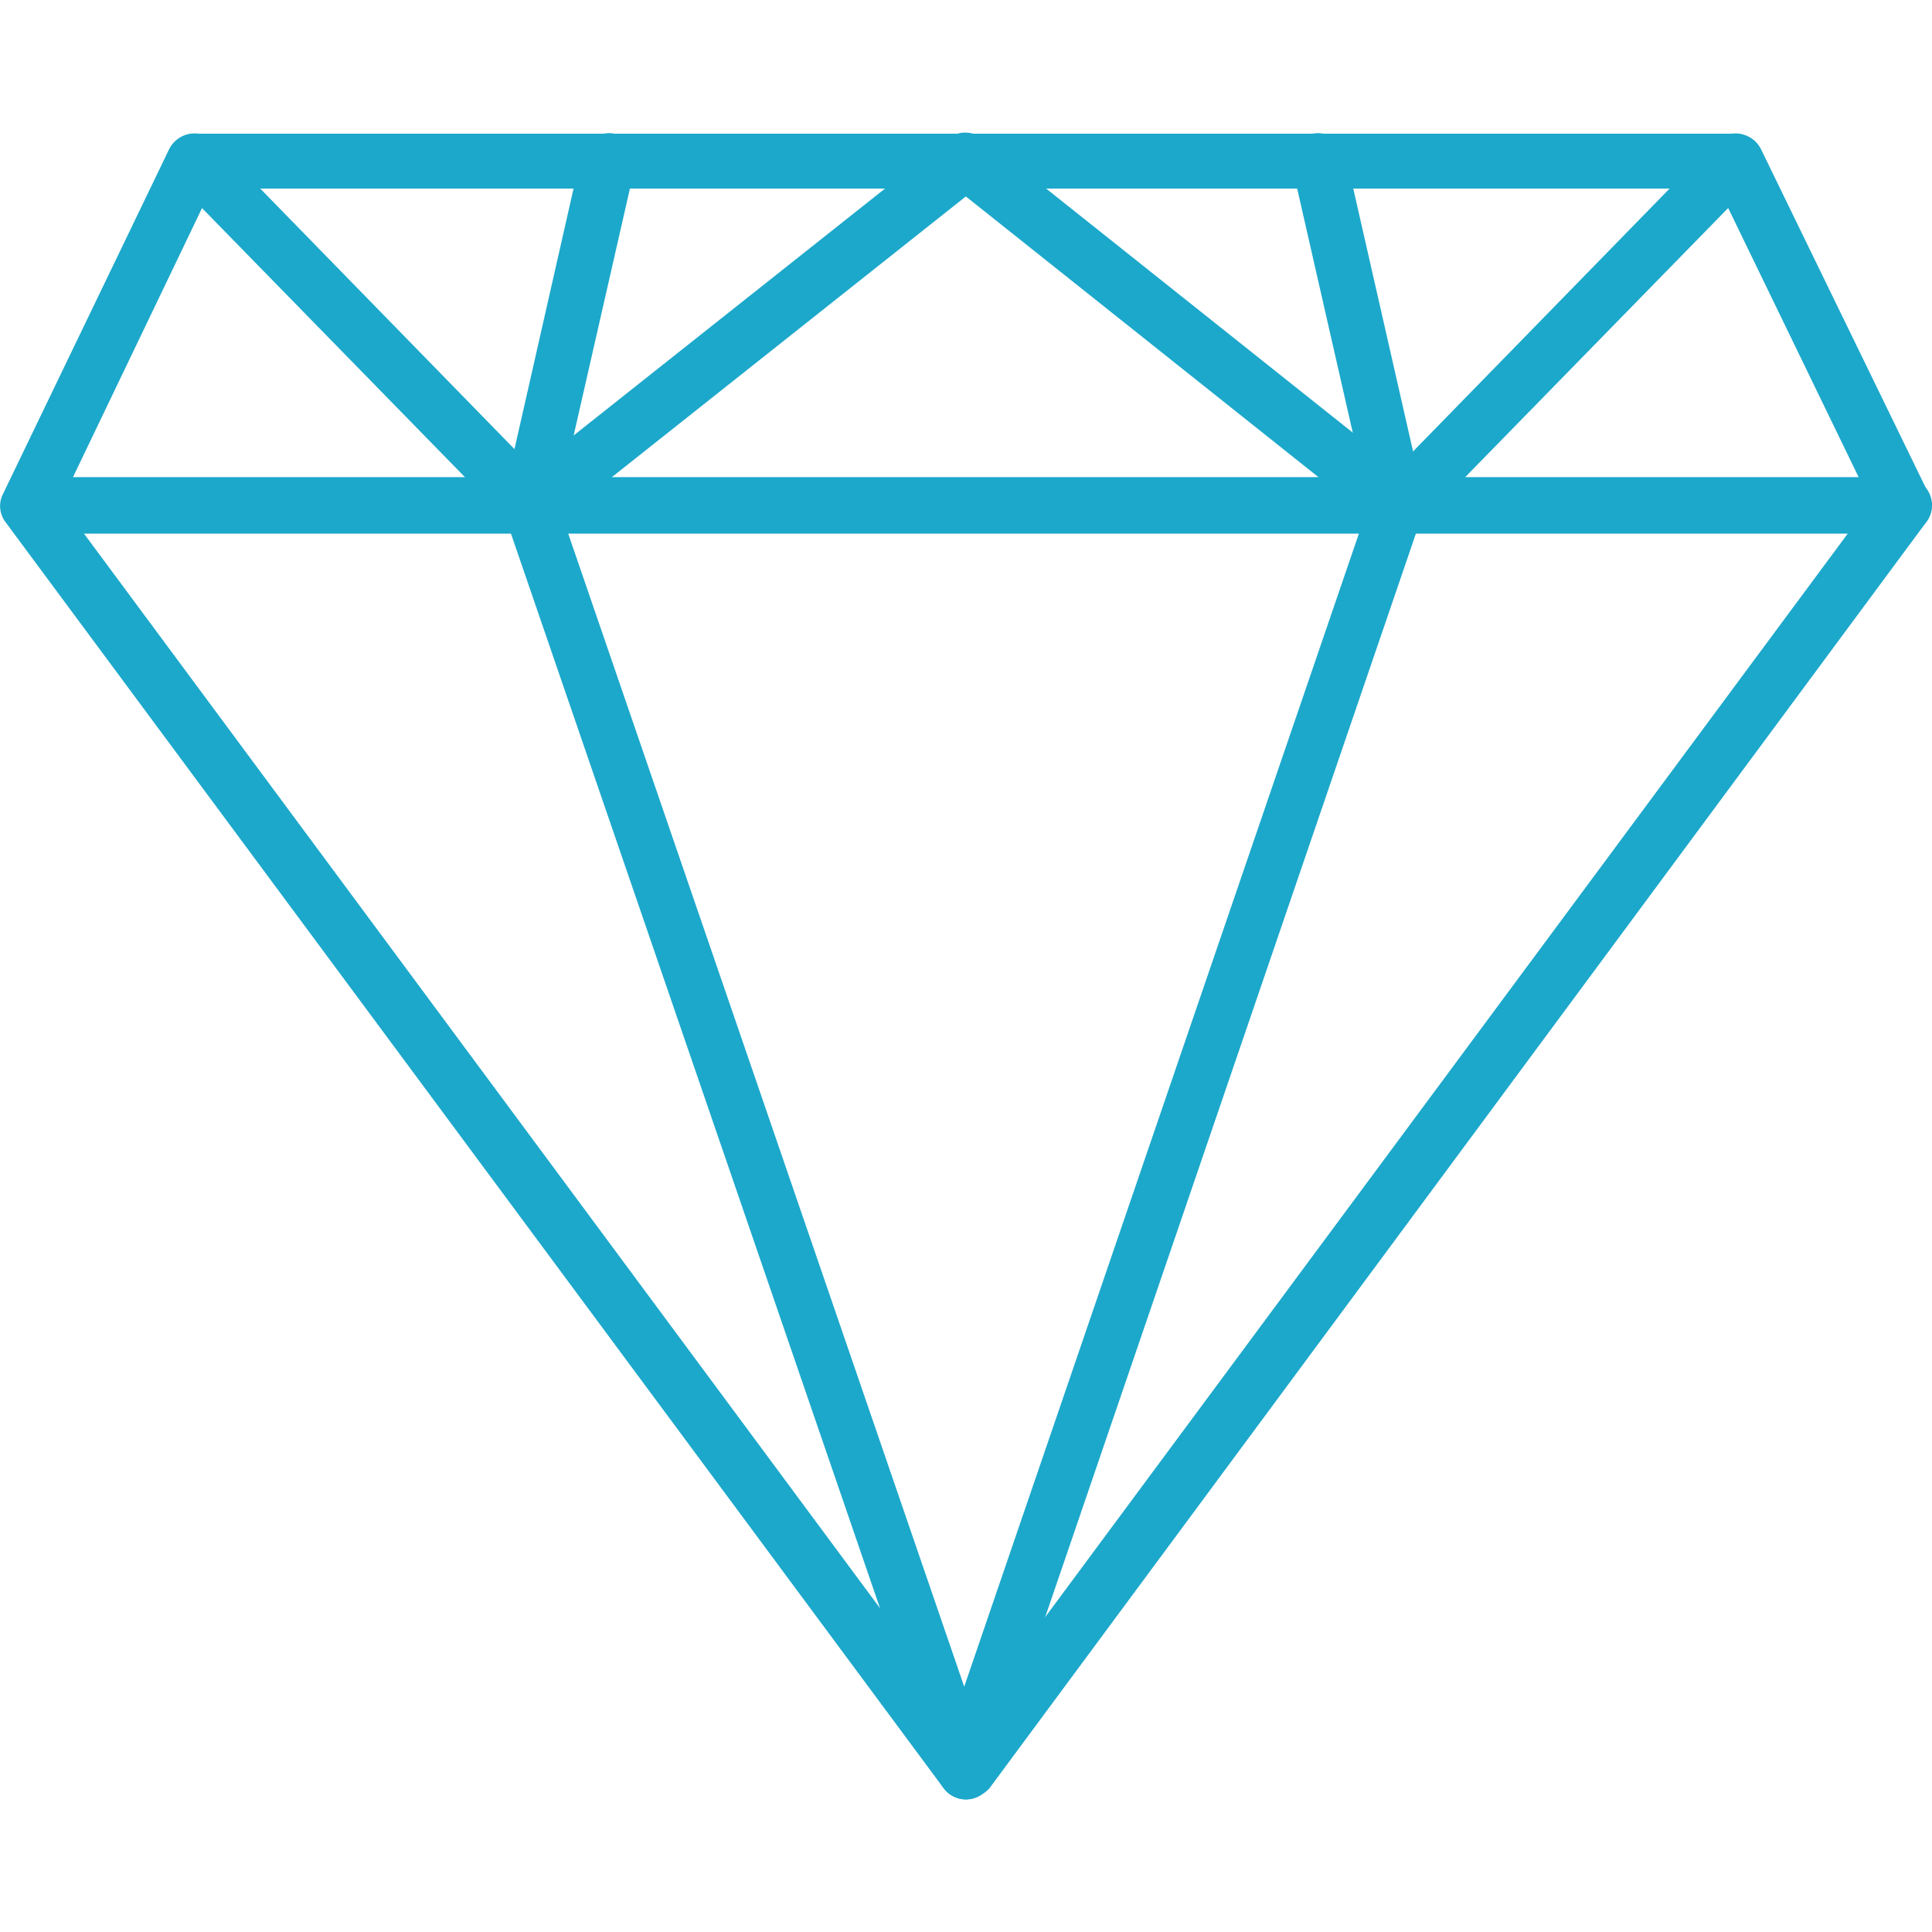
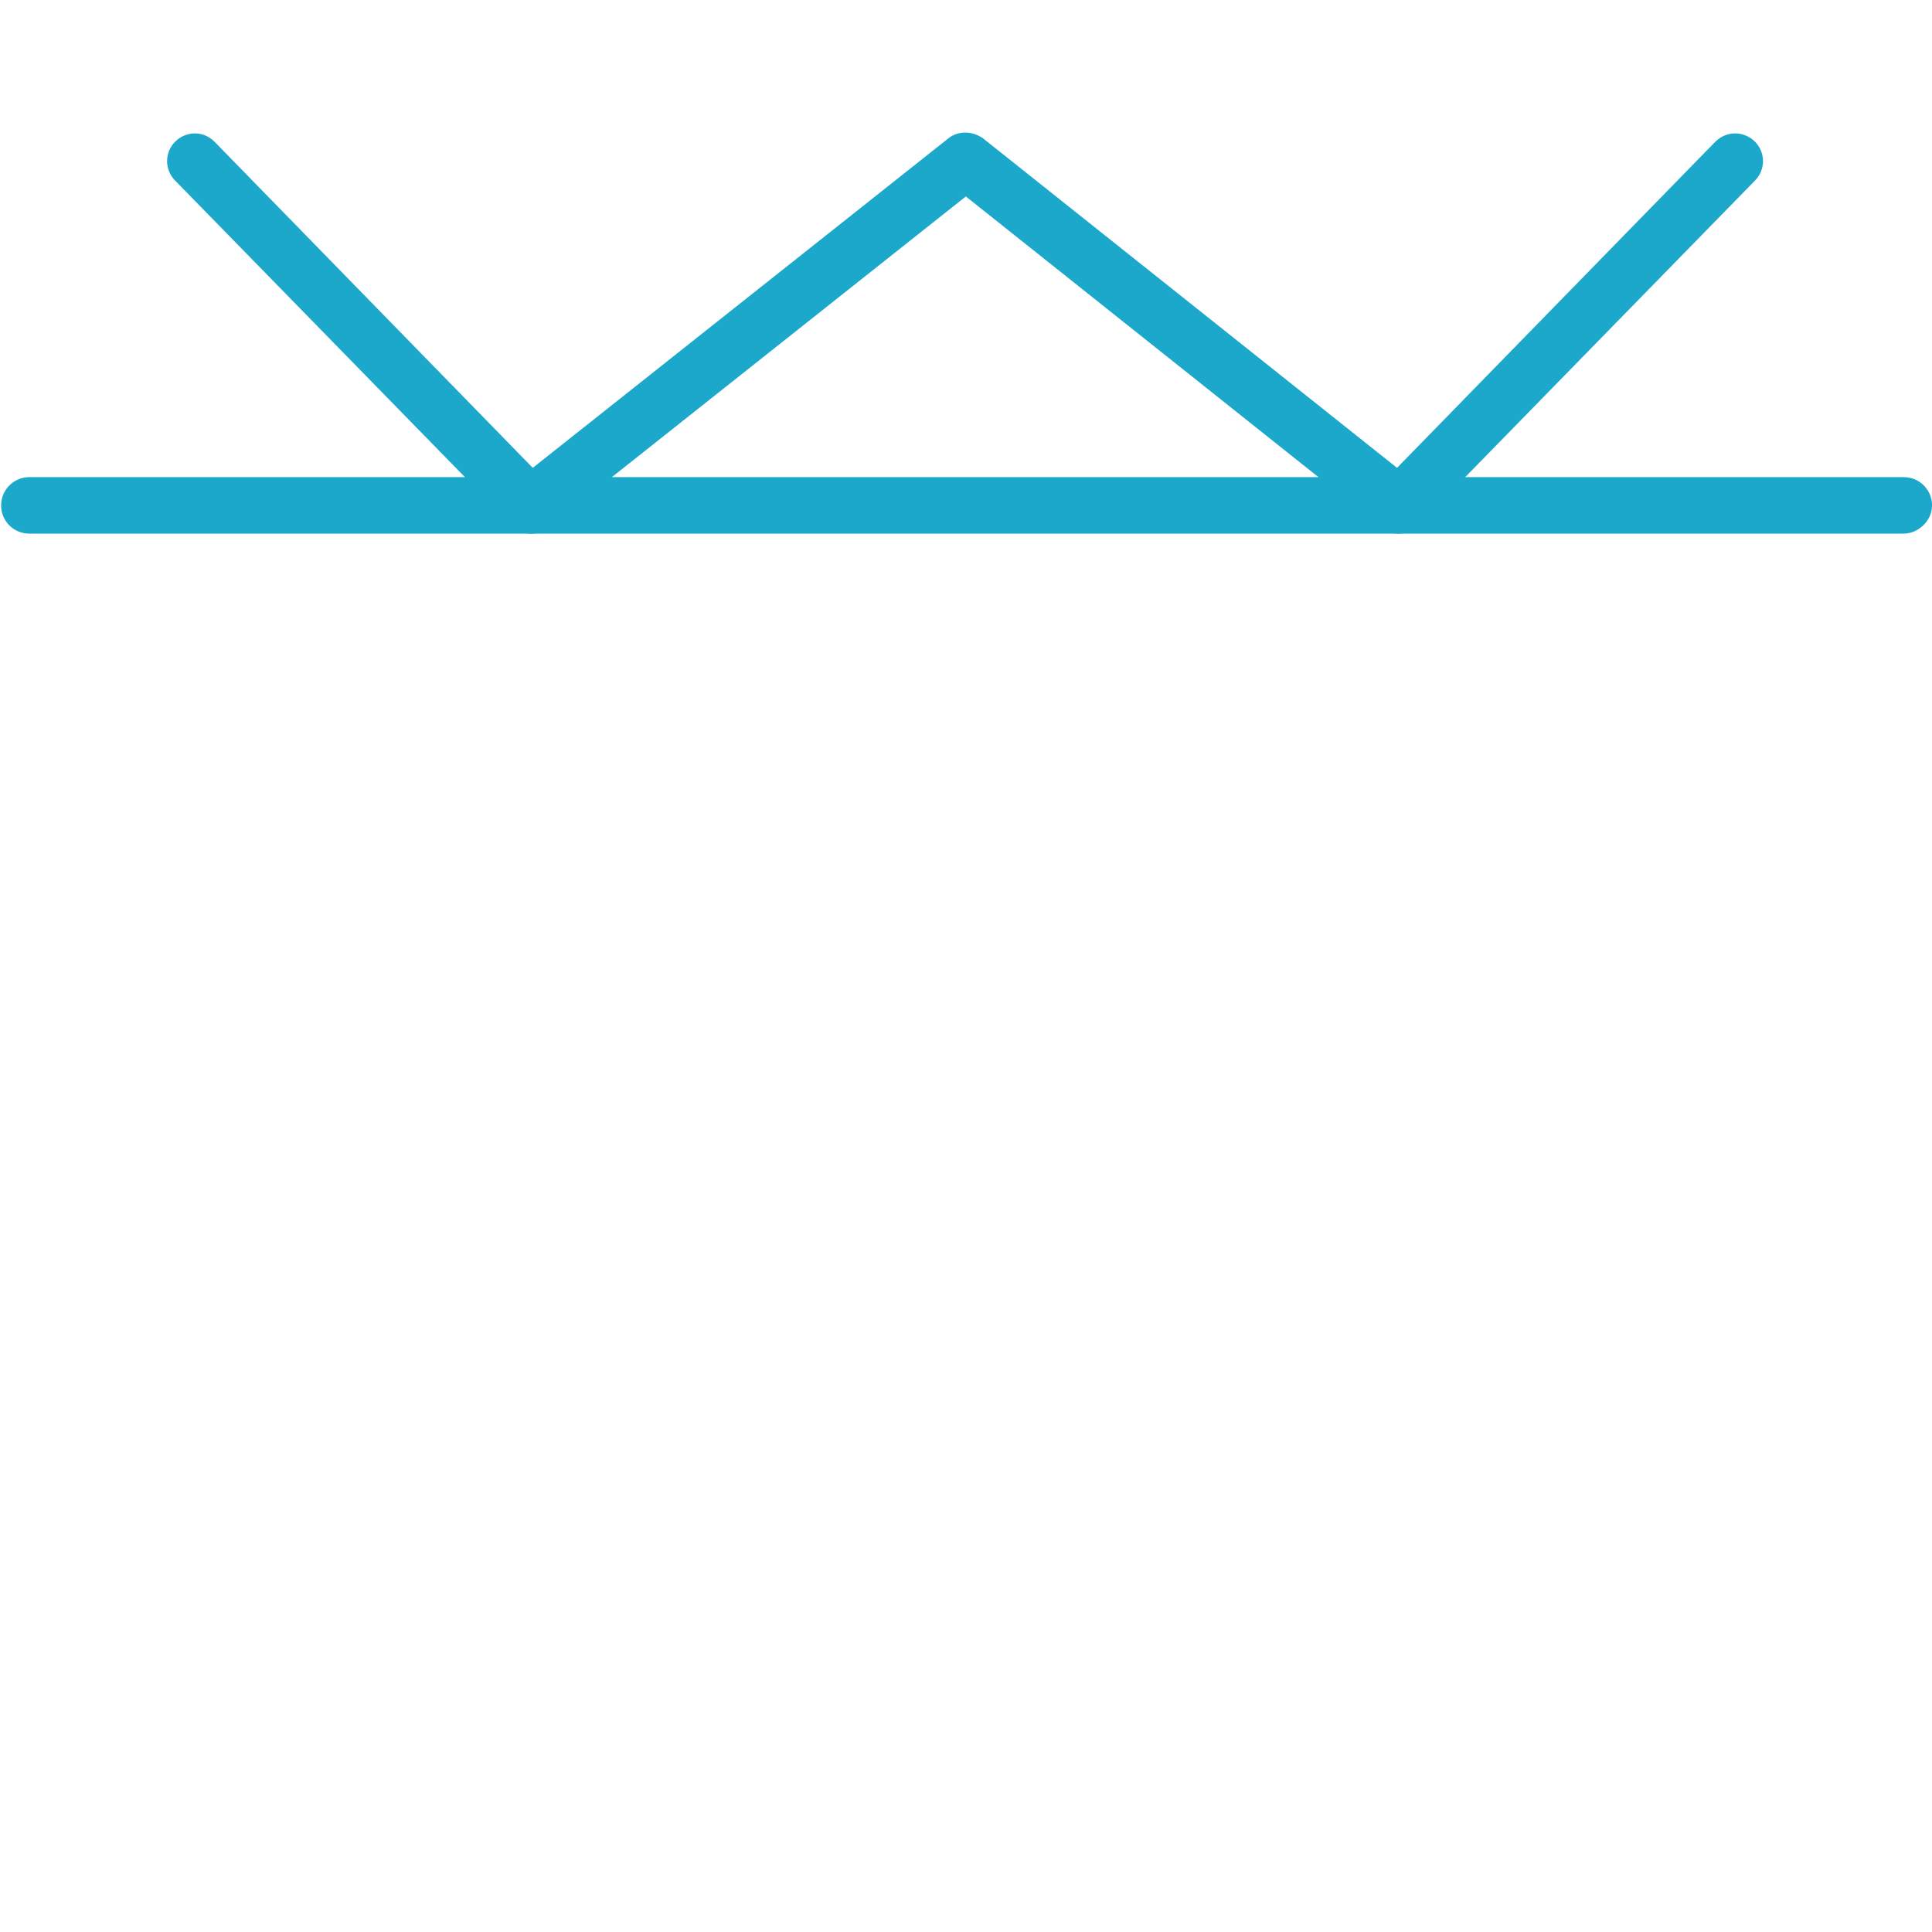
<svg xmlns="http://www.w3.org/2000/svg" width="50" height="50" viewBox="0 0 50 50" fill="none">
  <g clip-path="url(#clip0_2846_37448)">
-     <path fill-rule="evenodd" clip-rule="evenodd" d="M24.997 46.569C24.751 46.569 24.547 46.45 24.427 46.288L0.155 13.529C-0.007 13.325 -0.049 13.044 0.071 12.798L4.374 3.868C4.493 3.622 4.739 3.46 5.021 3.46H44.924C45.212 3.46 45.458 3.622 45.578 3.868L49.923 12.798C50.042 13.044 50 13.325 49.839 13.529L25.601 46.288C25.44 46.45 25.236 46.569 24.997 46.569ZM1.575 13.002L24.997 44.621L48.418 13.002L44.481 4.88H5.471L1.575 13.002Z" fill="#1CA8CB" />
    <path fill-rule="evenodd" clip-rule="evenodd" d="M49.27 13.81H0.761C0.353 13.81 0.029 13.487 0.029 13.079C0.029 12.678 0.353 12.348 0.761 12.348H49.27C49.678 12.348 50.001 12.678 50.001 13.079C50.001 13.487 49.636 13.81 49.27 13.81Z" fill="#1CA8CB" />
-     <path fill-rule="evenodd" clip-rule="evenodd" d="M24.996 46.569C24.708 46.569 24.426 46.365 24.307 46.084L13.057 13.325C13.021 13.205 13.021 13.079 13.021 12.917L15.046 3.987C15.131 3.622 15.539 3.383 15.904 3.46C16.27 3.544 16.509 3.945 16.432 4.311L14.442 13.044L24.954 43.651L35.43 13.044L33.441 4.311C33.356 3.945 33.602 3.544 33.968 3.46C34.334 3.383 34.734 3.622 34.819 3.987L36.851 12.917C36.886 13.044 36.886 13.163 36.809 13.325L25.601 46.084C25.565 46.365 25.319 46.569 24.996 46.569Z" fill="#1CA8CB" />
    <path fill-rule="evenodd" clip-rule="evenodd" d="M36.197 13.81C36.036 13.81 35.874 13.775 35.754 13.648L24.996 5.084L14.196 13.648C13.915 13.894 13.507 13.852 13.261 13.606L4.535 4.676C4.254 4.395 4.254 3.945 4.535 3.664C4.823 3.382 5.266 3.382 5.548 3.664L13.788 12.108L24.546 3.579C24.793 3.382 25.158 3.382 25.439 3.579L36.155 12.108L44.396 3.664C44.684 3.382 45.127 3.382 45.416 3.664C45.697 3.945 45.697 4.395 45.416 4.676L36.69 13.606C36.605 13.733 36.401 13.81 36.197 13.81Z" fill="#1CA8CB" />
  </g>
  <defs>
    <clipPath id="clip0_2846_37448">
      <rect width="50" height="50" fill="white" />
    </clipPath>
  </defs>
</svg>